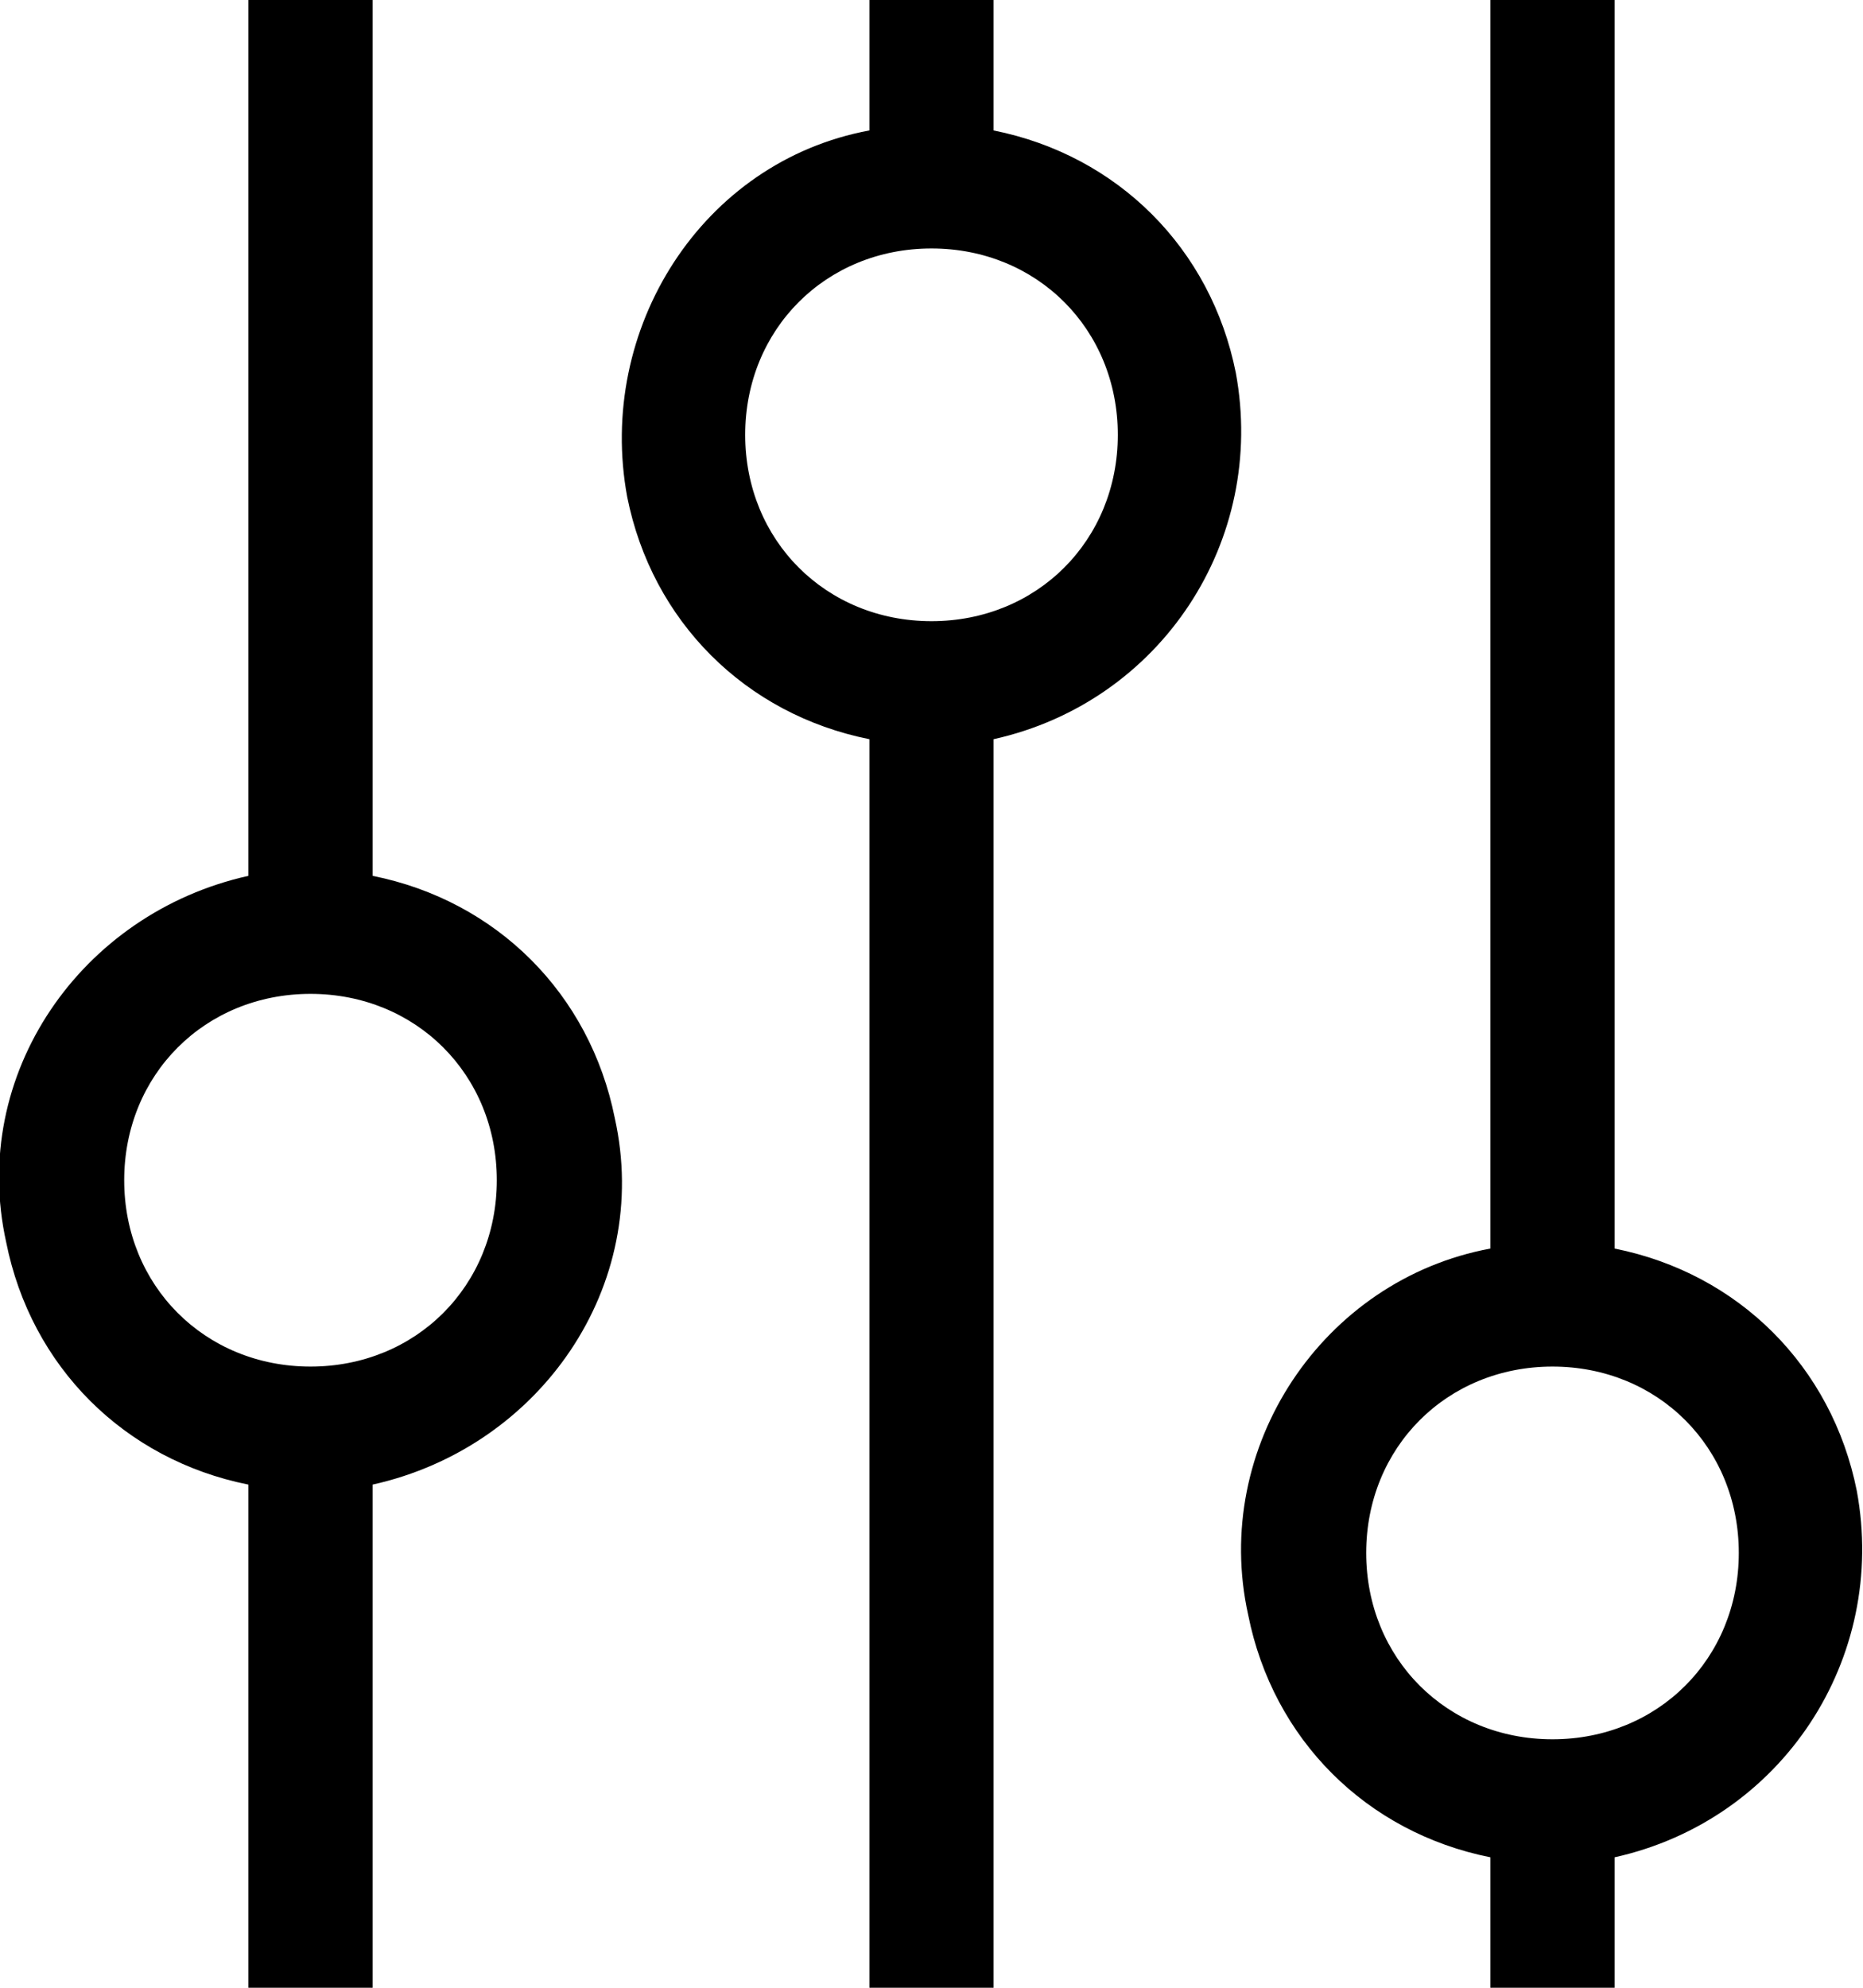
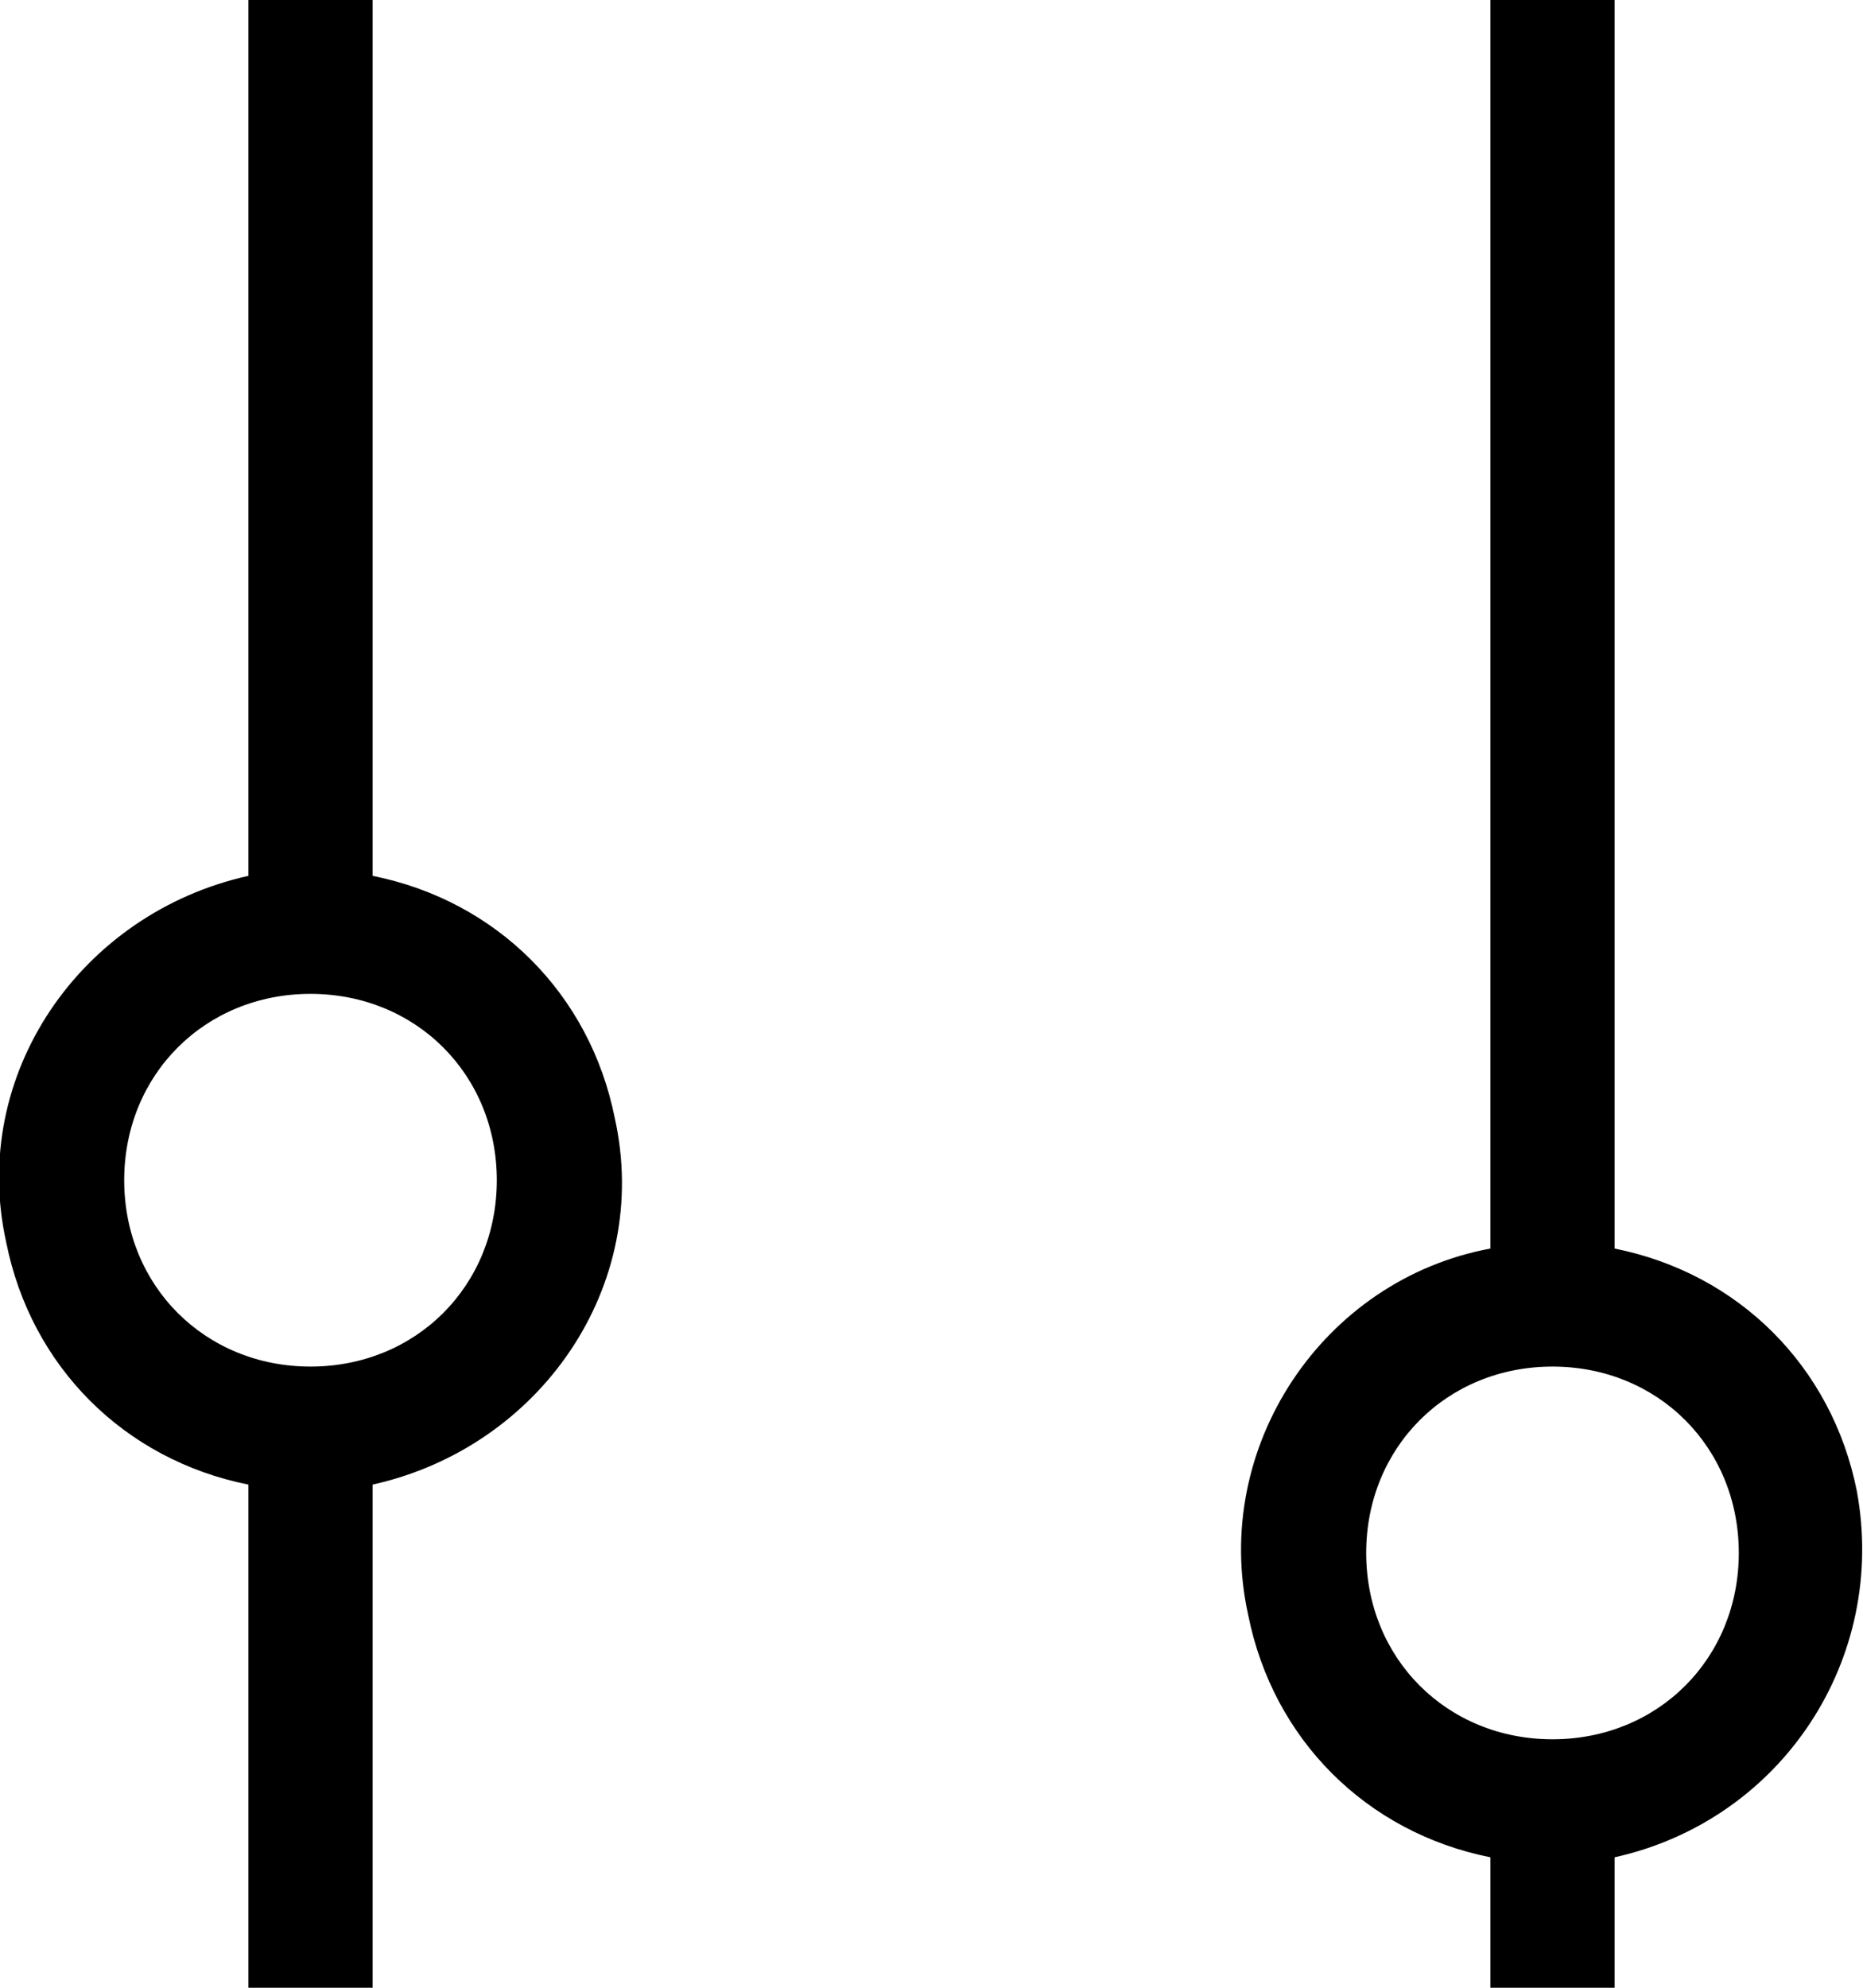
<svg xmlns="http://www.w3.org/2000/svg" viewBox="0 0 30 32" id="Layer_1">
  <path d="m6 0h-2v14.1c-2.7.6-4.5 3.2-3.9 5.9.4 2 1.9 3.5 3.9 3.9v8.1h2v-8.1c2.7-.6 4.5-3.2 3.9-5.9-.4-2-1.9-3.5-3.9-3.9zm2 19c0 1.7-1.3 3-3 3s-3-1.3-3-3 1.3-3 3-3 3 1.3 3 3z" />
-   <path d="m16 32v-20.1c2.7-.6 4.4-3.2 3.9-5.9-.4-2-1.9-3.5-3.9-3.9v-2.1h-2v2.1c-2.7.5-4.4 3.2-3.9 5.9.4 2 1.9 3.5 3.9 3.9v20.1zm-4-25c0-1.7 1.3-3 3-3s3 1.3 3 3-1.3 3-3 3-3-1.3-3-3z" />
  <path d="m24 32h2v-2.1c2.7-.6 4.4-3.2 3.9-5.9-.4-2-1.9-3.5-3.9-3.9v-20.1h-2v20.1c-2.7.5-4.5 3.2-3.9 5.9.4 2 1.9 3.5 3.9 3.9zm-2-7c0-1.7 1.3-3 3-3s3 1.3 3 3-1.3 3-3 3-3-1.3-3-3z" />
</svg>